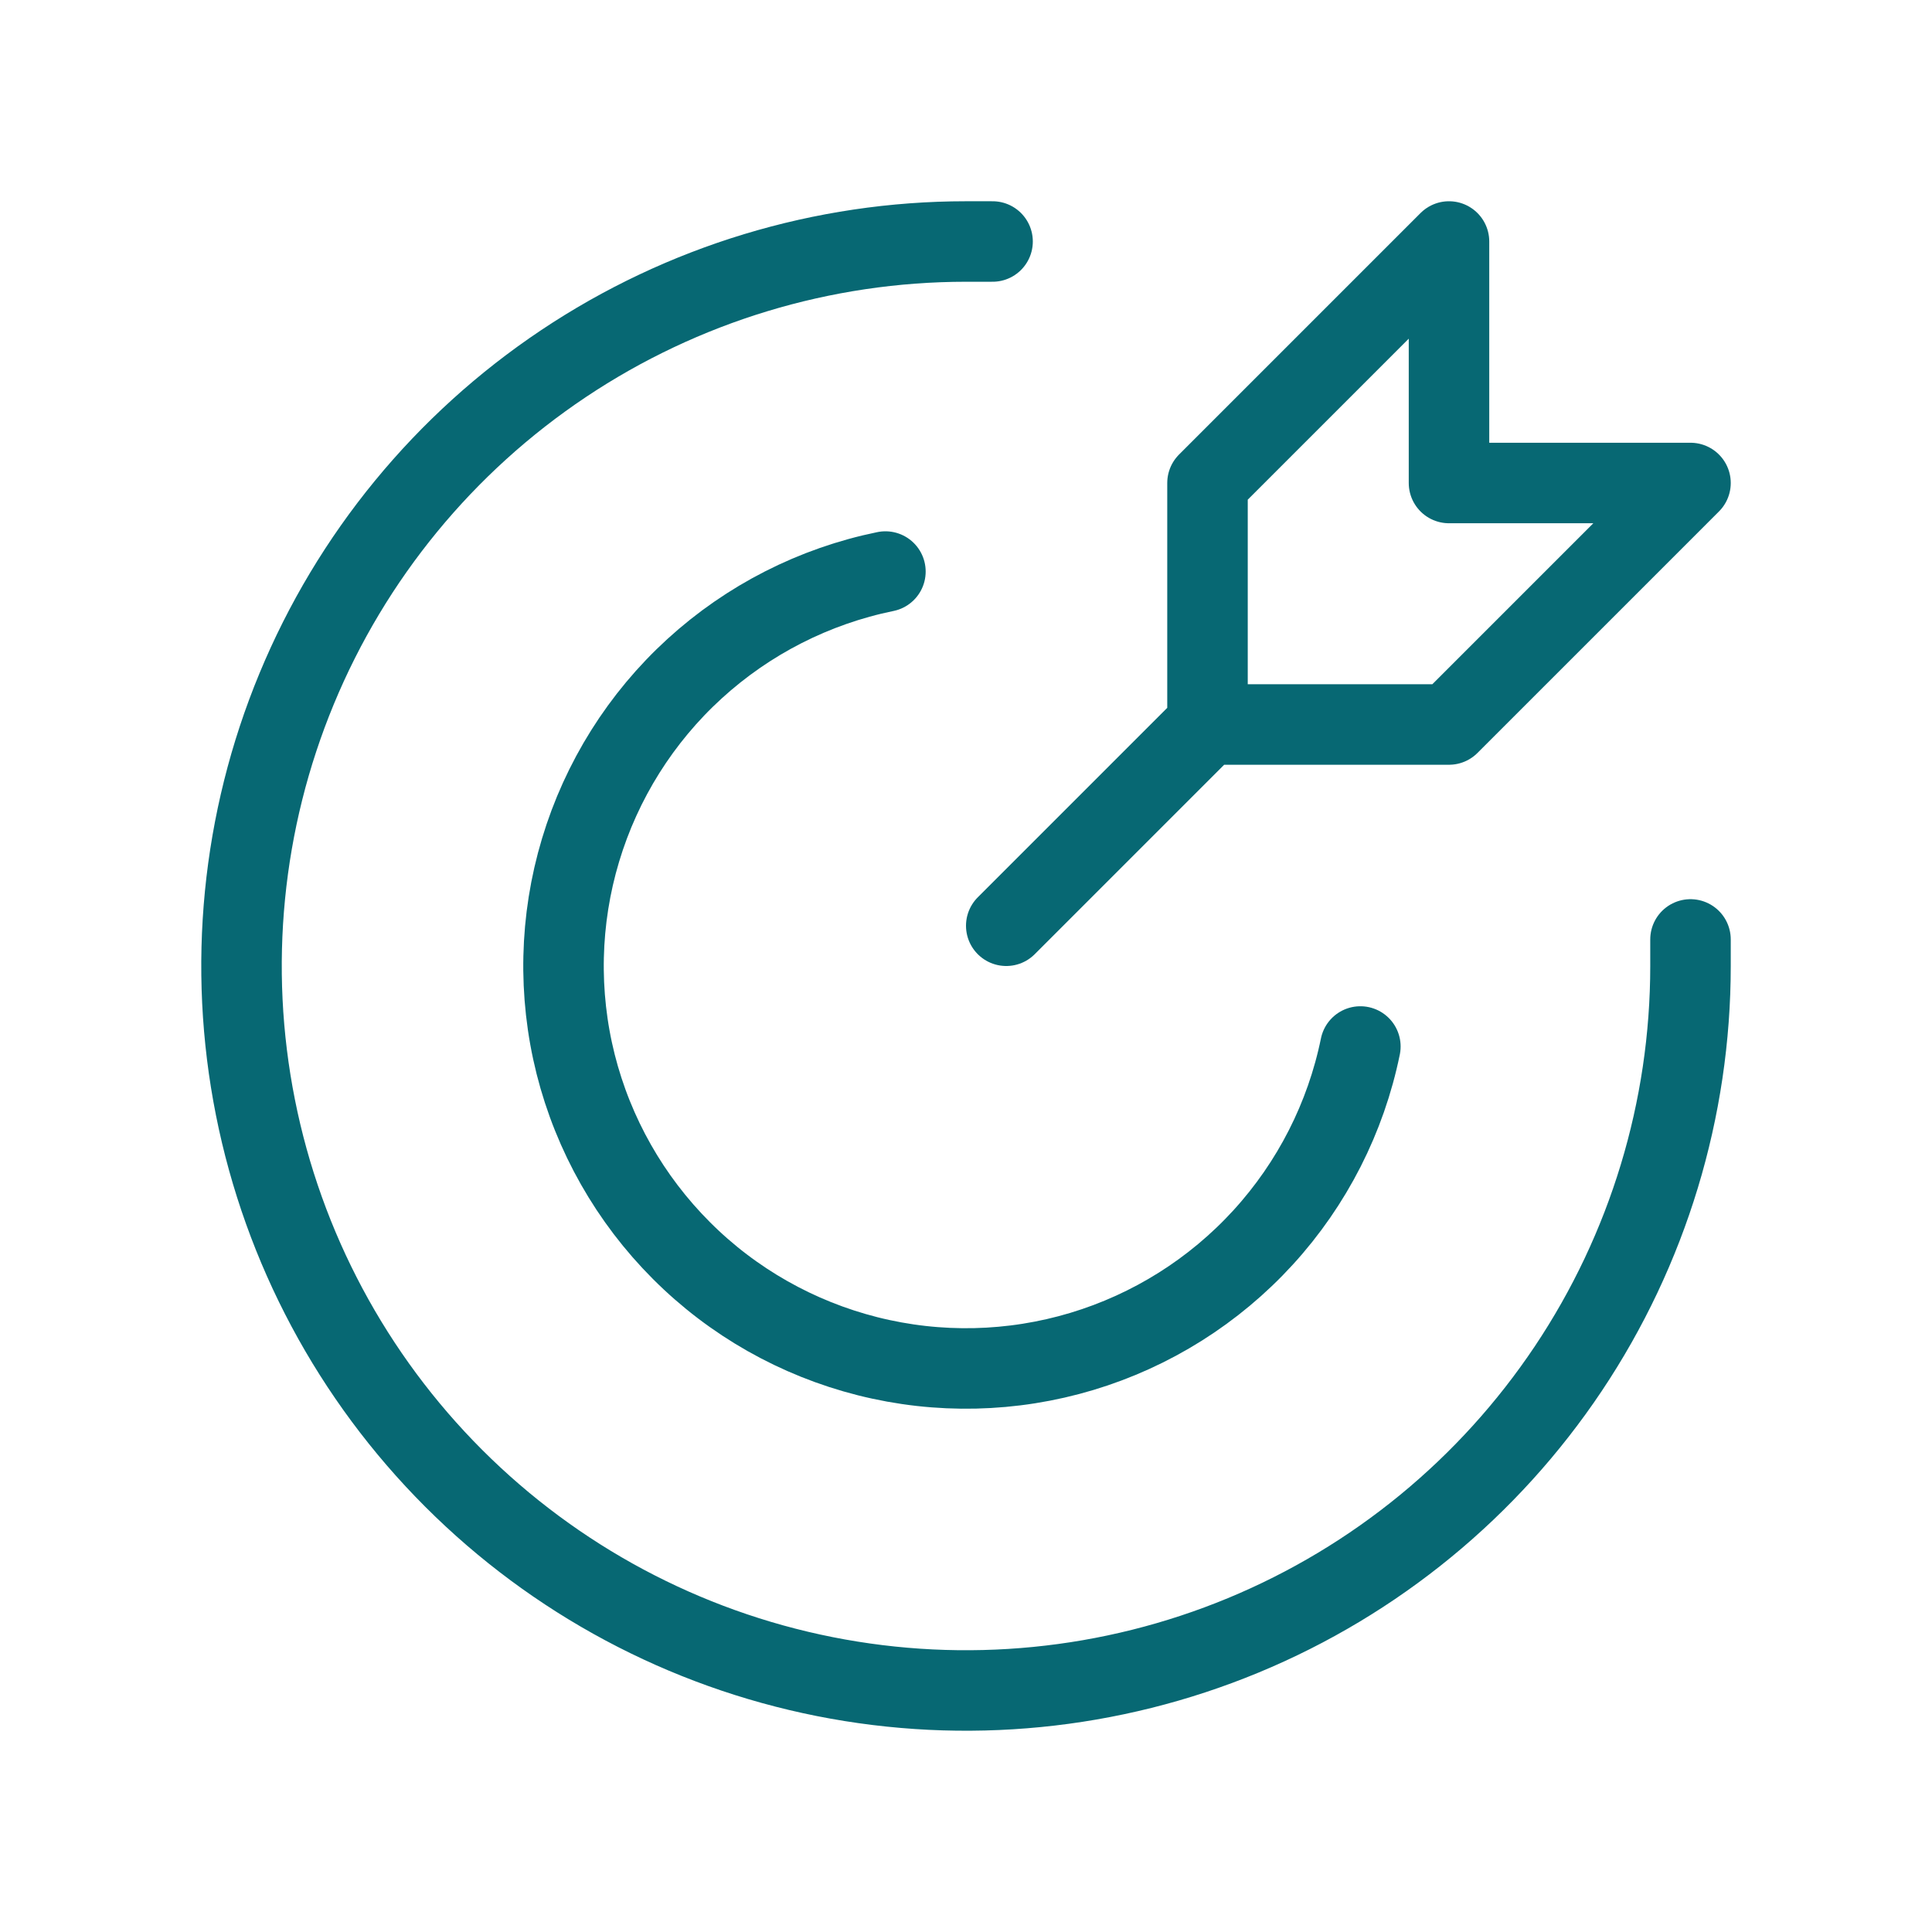
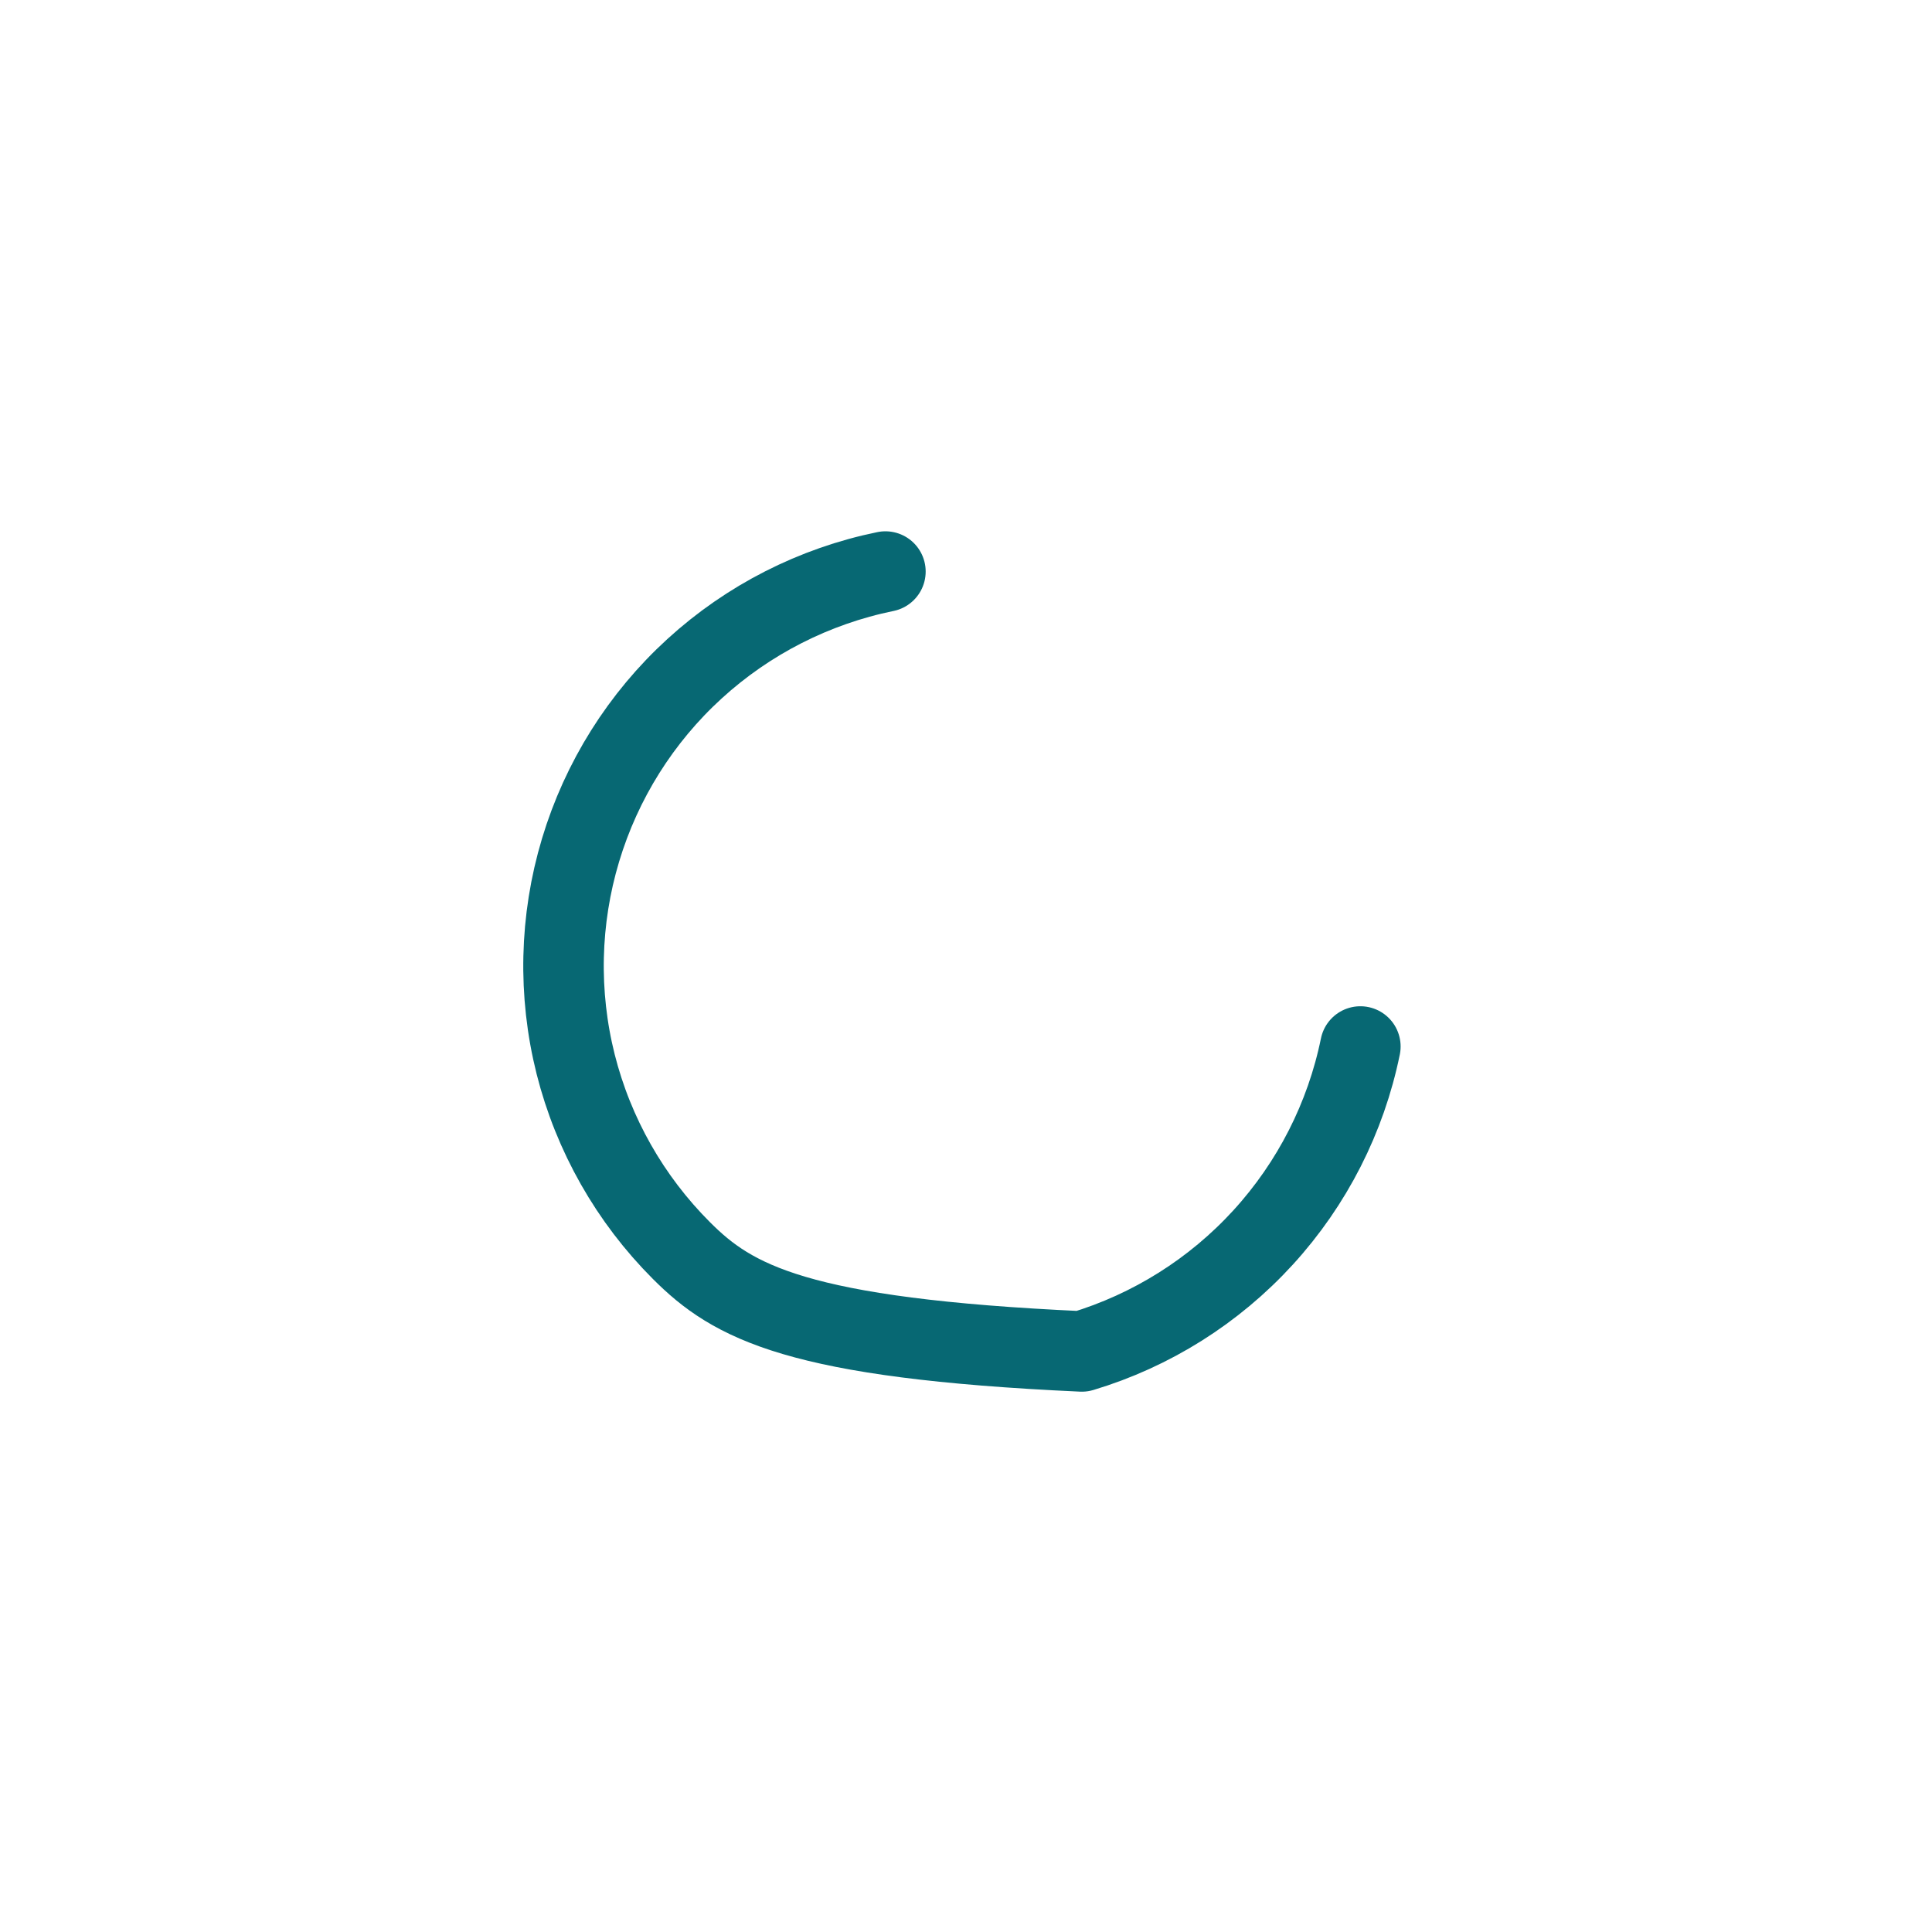
<svg xmlns="http://www.w3.org/2000/svg" width="24" height="24" viewBox="0 0 24 24" fill="none">
-   <path d="M15 9L12.5 11.5M15 9V6L18 3V6H21L18 9H15Z" stroke="#076873" stroke-linecap="round" stroke-linejoin="round" />
-   <path d="M12.33 3H12C10.22 3 8.48 3.528 7 4.517C5.52 5.506 4.366 6.911 3.685 8.556C3.004 10.2 2.826 12.01 3.173 13.756C3.52 15.502 4.377 17.105 5.636 18.364C6.895 19.623 8.498 20.48 10.244 20.827C11.99 21.174 13.8 20.996 15.444 20.315C17.089 19.634 18.494 18.48 19.483 17C20.472 15.52 21 13.78 21 12V11.67" stroke="#076873" stroke-linecap="round" stroke-linejoin="round" />
-   <path d="M16.899 13C16.718 13.885 16.301 14.704 15.692 15.371C15.083 16.038 14.304 16.528 13.439 16.788C12.574 17.048 11.655 17.069 10.779 16.848C9.903 16.627 9.103 16.174 8.465 15.535C7.826 14.896 7.372 14.096 7.151 13.22C6.931 12.344 6.952 11.425 7.212 10.56C7.472 9.695 7.961 8.916 8.628 8.307C9.295 7.698 10.114 7.281 10.999 7.1" stroke="#076873" stroke-linecap="round" stroke-linejoin="round" />
+   <path d="M16.899 13C16.718 13.885 16.301 14.704 15.692 15.371C15.083 16.038 14.304 16.528 13.439 16.788C9.903 16.627 9.103 16.174 8.465 15.535C7.826 14.896 7.372 14.096 7.151 13.22C6.931 12.344 6.952 11.425 7.212 10.56C7.472 9.695 7.961 8.916 8.628 8.307C9.295 7.698 10.114 7.281 10.999 7.1" stroke="#076873" stroke-linecap="round" stroke-linejoin="round" />
</svg>